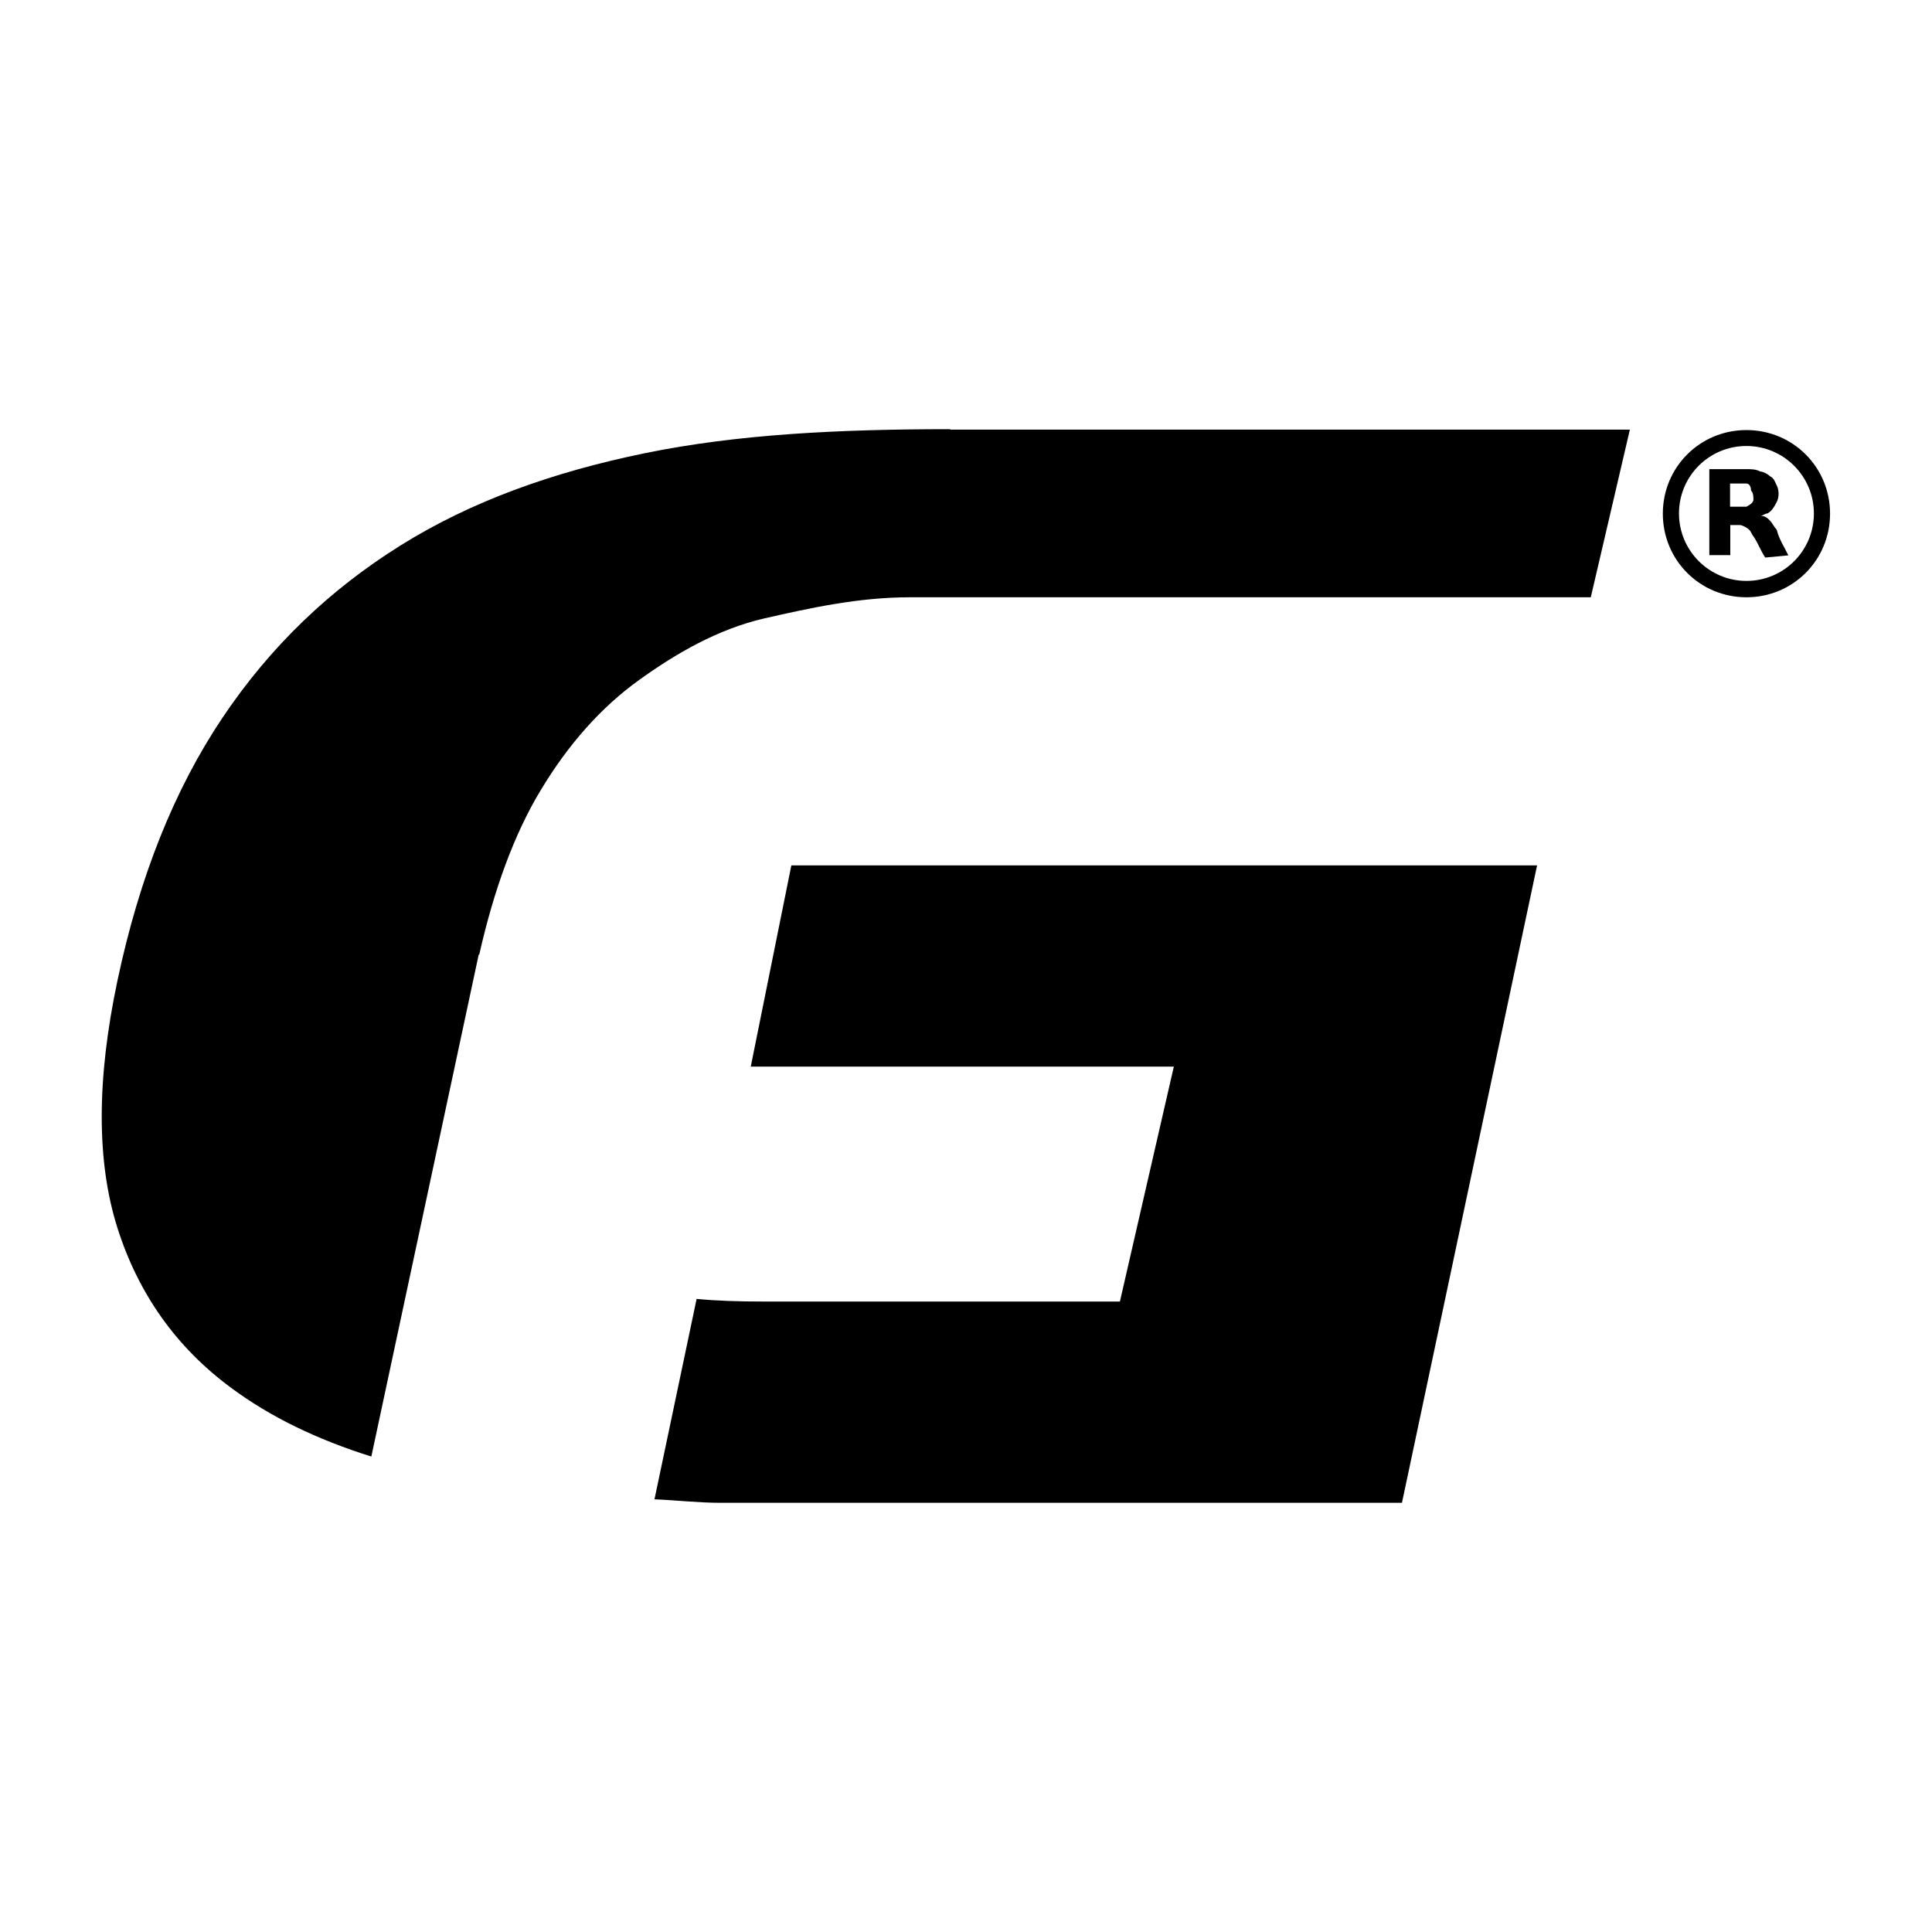
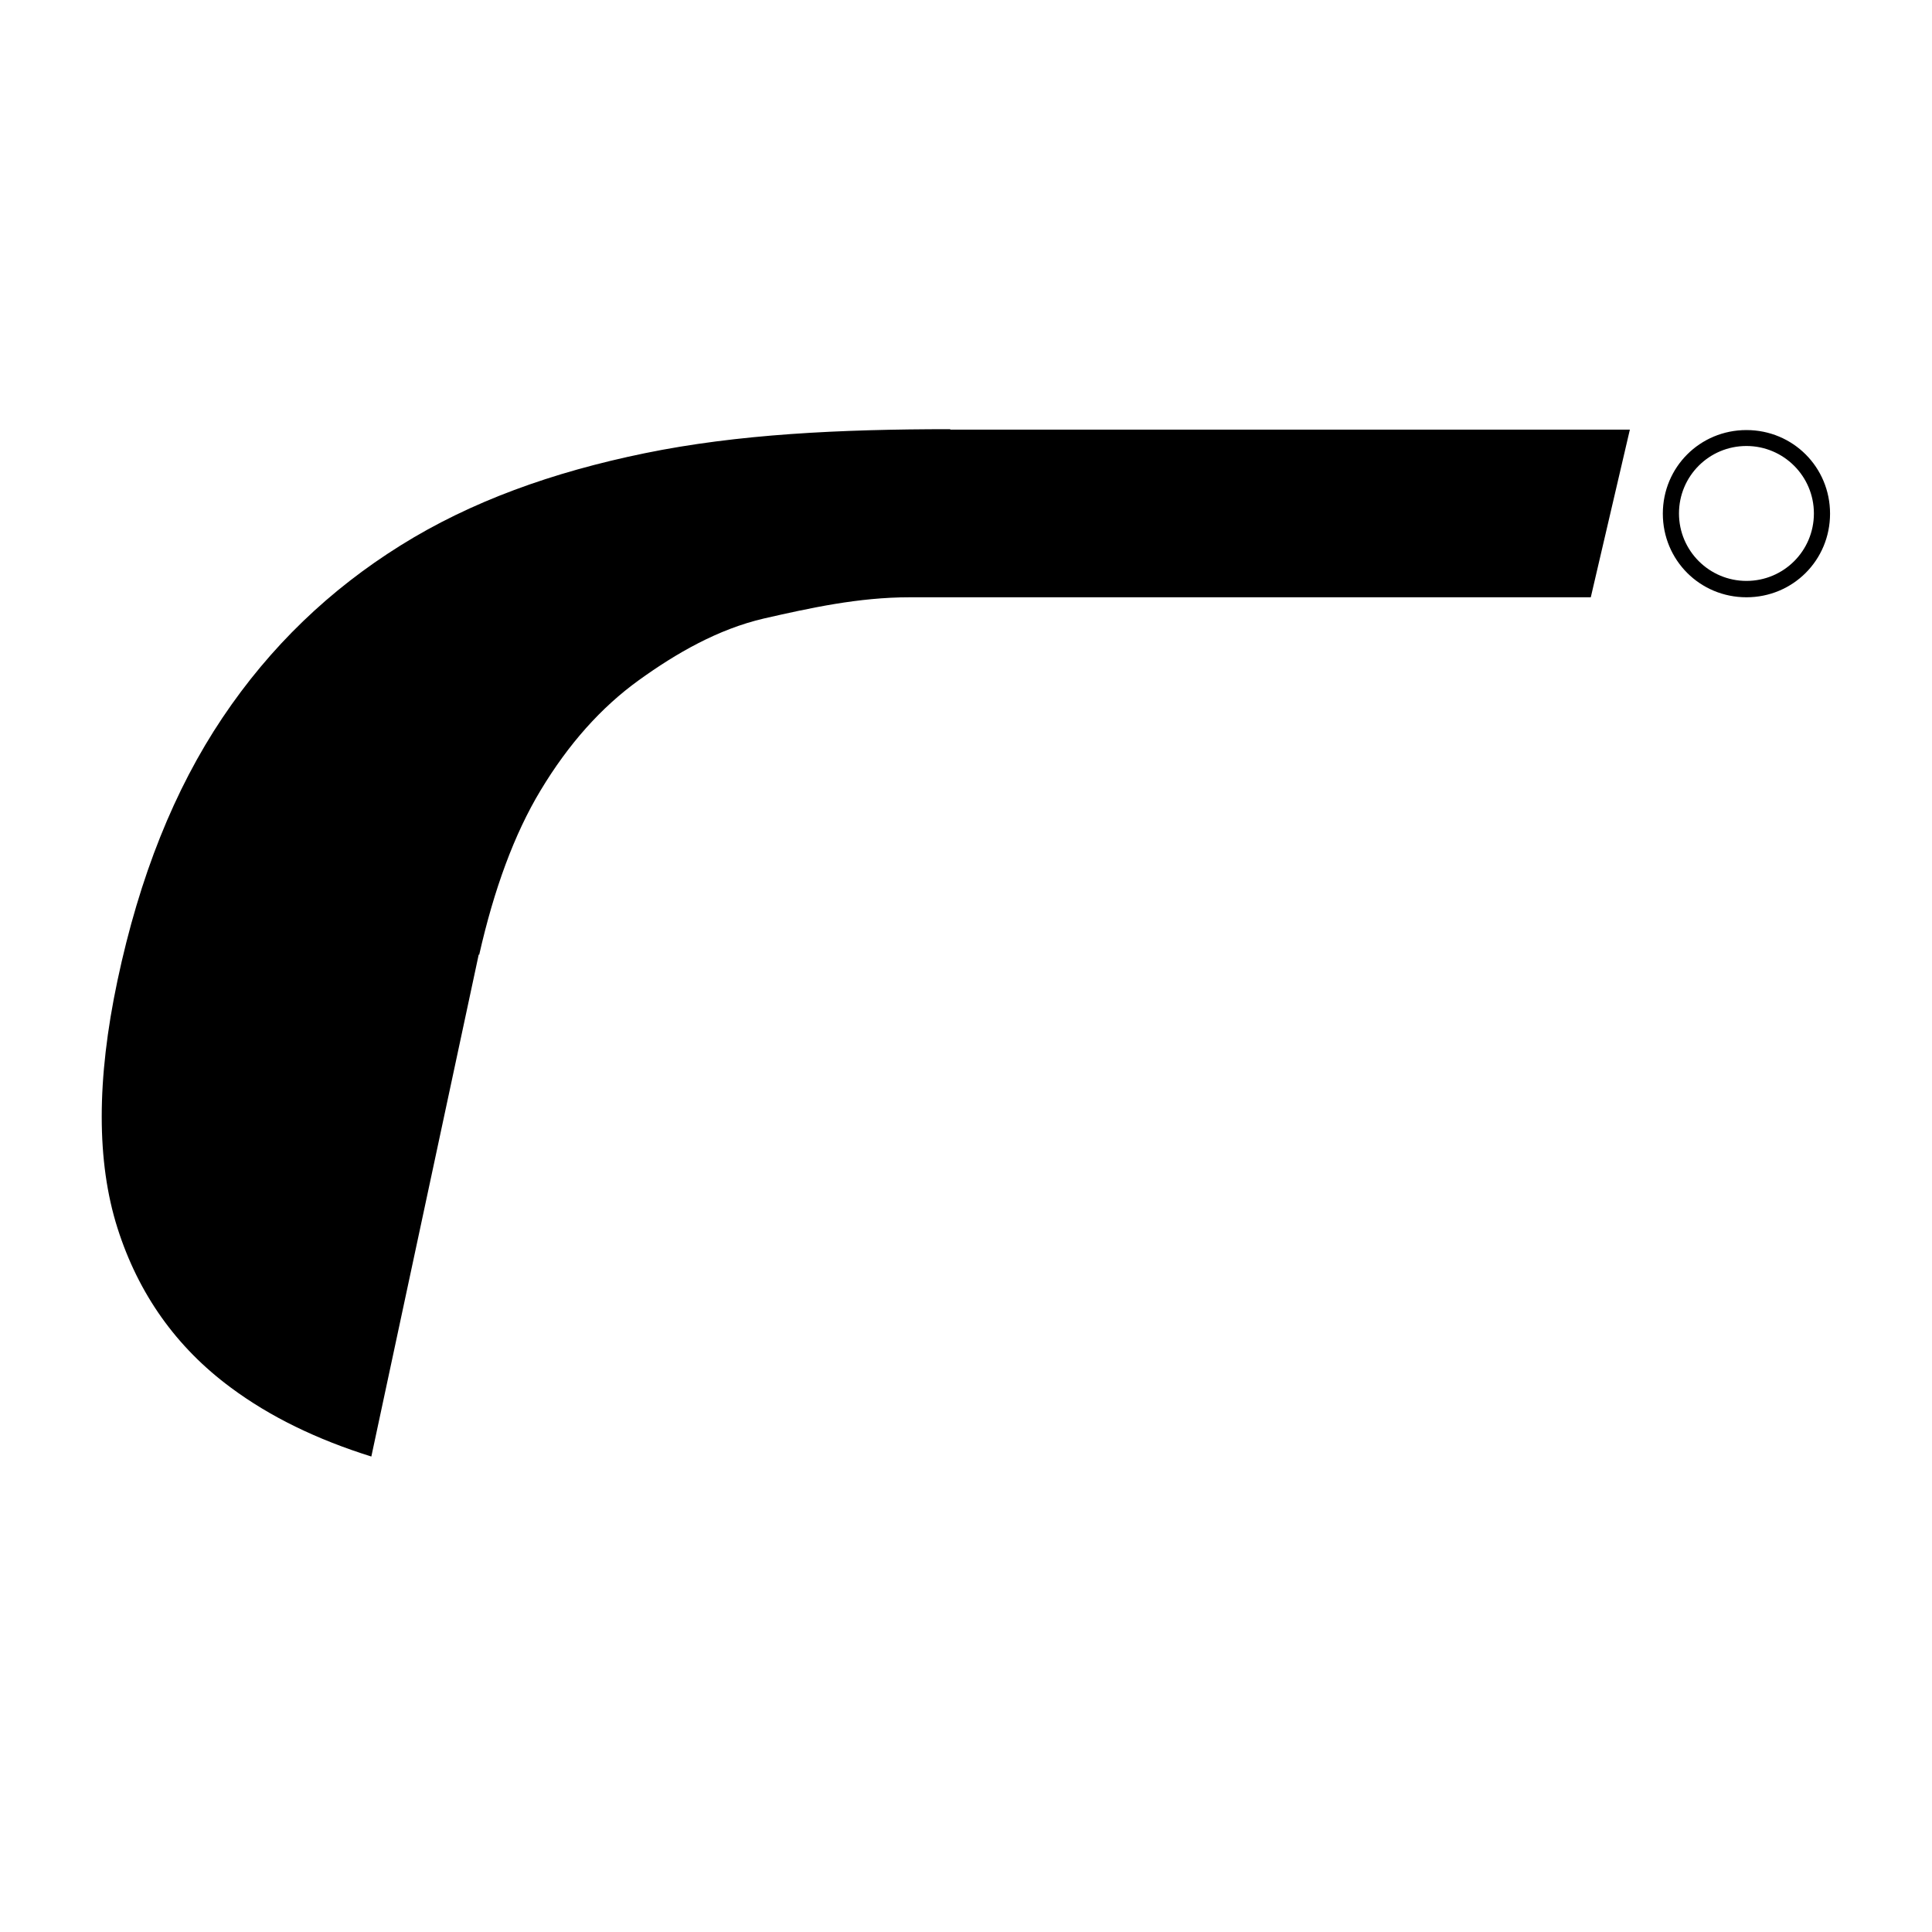
<svg xmlns="http://www.w3.org/2000/svg" viewBox="0 0 885 885">
-   <path d="M343.9 488.6h193.8L513 596.2H349.4c-10.9 0-20.8-.3-30.3-1.2l-19.3 91.8c9.9.4 20 1.6 30.4 1.6h312l61.9-292H362.5l-18.6 92.2z" />
  <path d="M435.3 196.6c-50.9 0-97.5 2.3-139.9 11s-79.7 22.1-112 42.3-59.5 46.1-81.5 78.9c-22 32.8-38 72.7-48.1 120.4-9.6 45.4-9.6 83 0 113.3 9.6 30.2 26.9 54.6 51.9 73.1 18 13.4 39.5 23.8 64.4 31.6l49.2-230 .2.2c6.8-30.1 16.1-55.4 28.1-75.3 12.8-21.3 27.8-38.1 45-50.5 17.2-12.4 36.3-23.4 57.4-28.3 21.1-4.8 43.3-9.7 66.7-9.7h312l17.9-76.8H435.3v-.2zm364.7.4c-21.3 0-38.3 17-38.3 38.3s17 38.3 38.3 38.3 38.3-17 38.3-38.3-17-38.3-38.3-38.3m0 69.1c-17 0-30.9-13.8-30.9-30.9s13.8-30.9 30.9-30.9c17 0 30.9 13.8 30.9 30.9 0 17.1-13.8 30.9-30.9 30.9" />
-   <path d="M819.2 254.4c-2.1-4.3-4.3-7.5-5.3-11.7-1.1-1.1-2.1-3.2-3.2-4.3-1.1-1.1-2.1-2.1-4.3-2.1 1.1 0 2.1-1.1 3.2-1.1 2.1-1.1 3.2-3.2 4.3-5.3 1.1-2.1 1.1-5.3 0-7.5-1.1-2.1-1.1-3.2-3.2-4.3-1.1-1.1-3.2-2.1-4.3-2.1-2.1-1.1-4.3-1.1-6.4-1.1h-17v39.4h9.6v-13.8h4.3c1.1 0 3.2 1.1 4.3 2.1 1.1 1.1 1.1 2.1 2.1 3.2 2.1 3.2 3.2 6.4 5.3 9.6l10.6-1m-16-25.5c0 1.1-1.1 2.1-3.2 3.2h-7.5v-10.6h7.5c1.1 0 2.1 1.1 2.1 3.2 1.1 1 1.1 3.1 1.1 4.2" />
</svg>